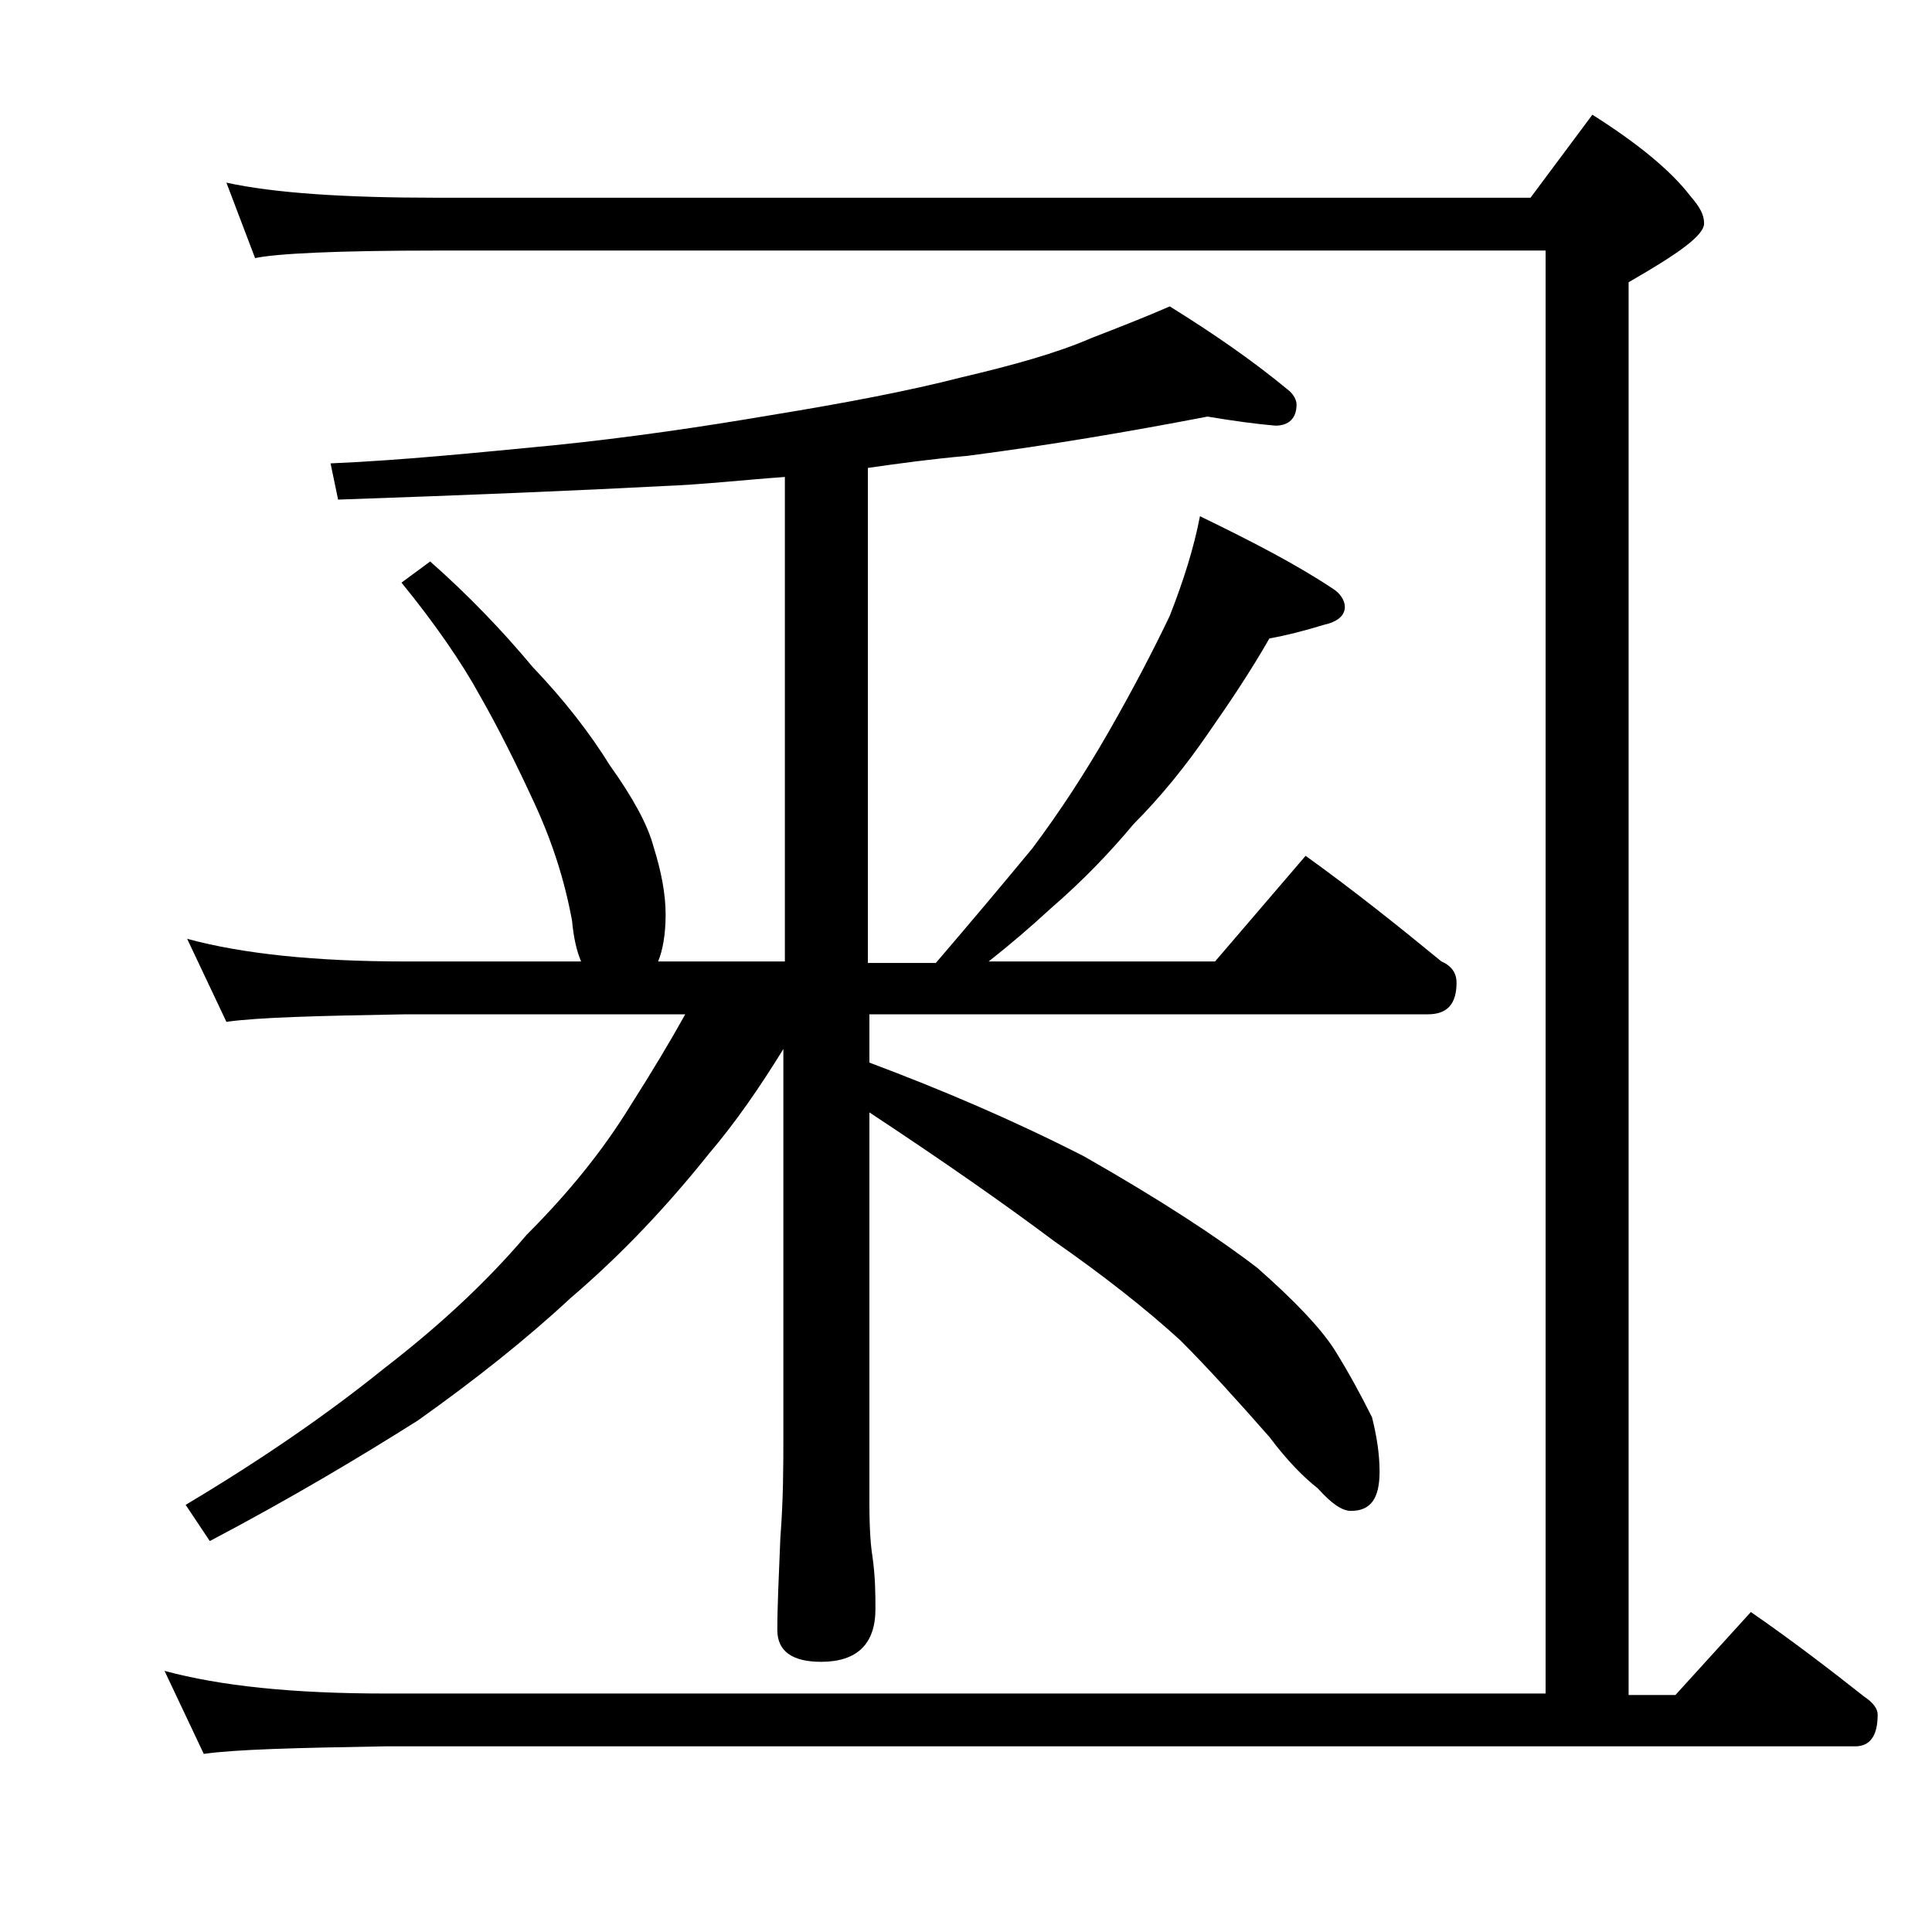
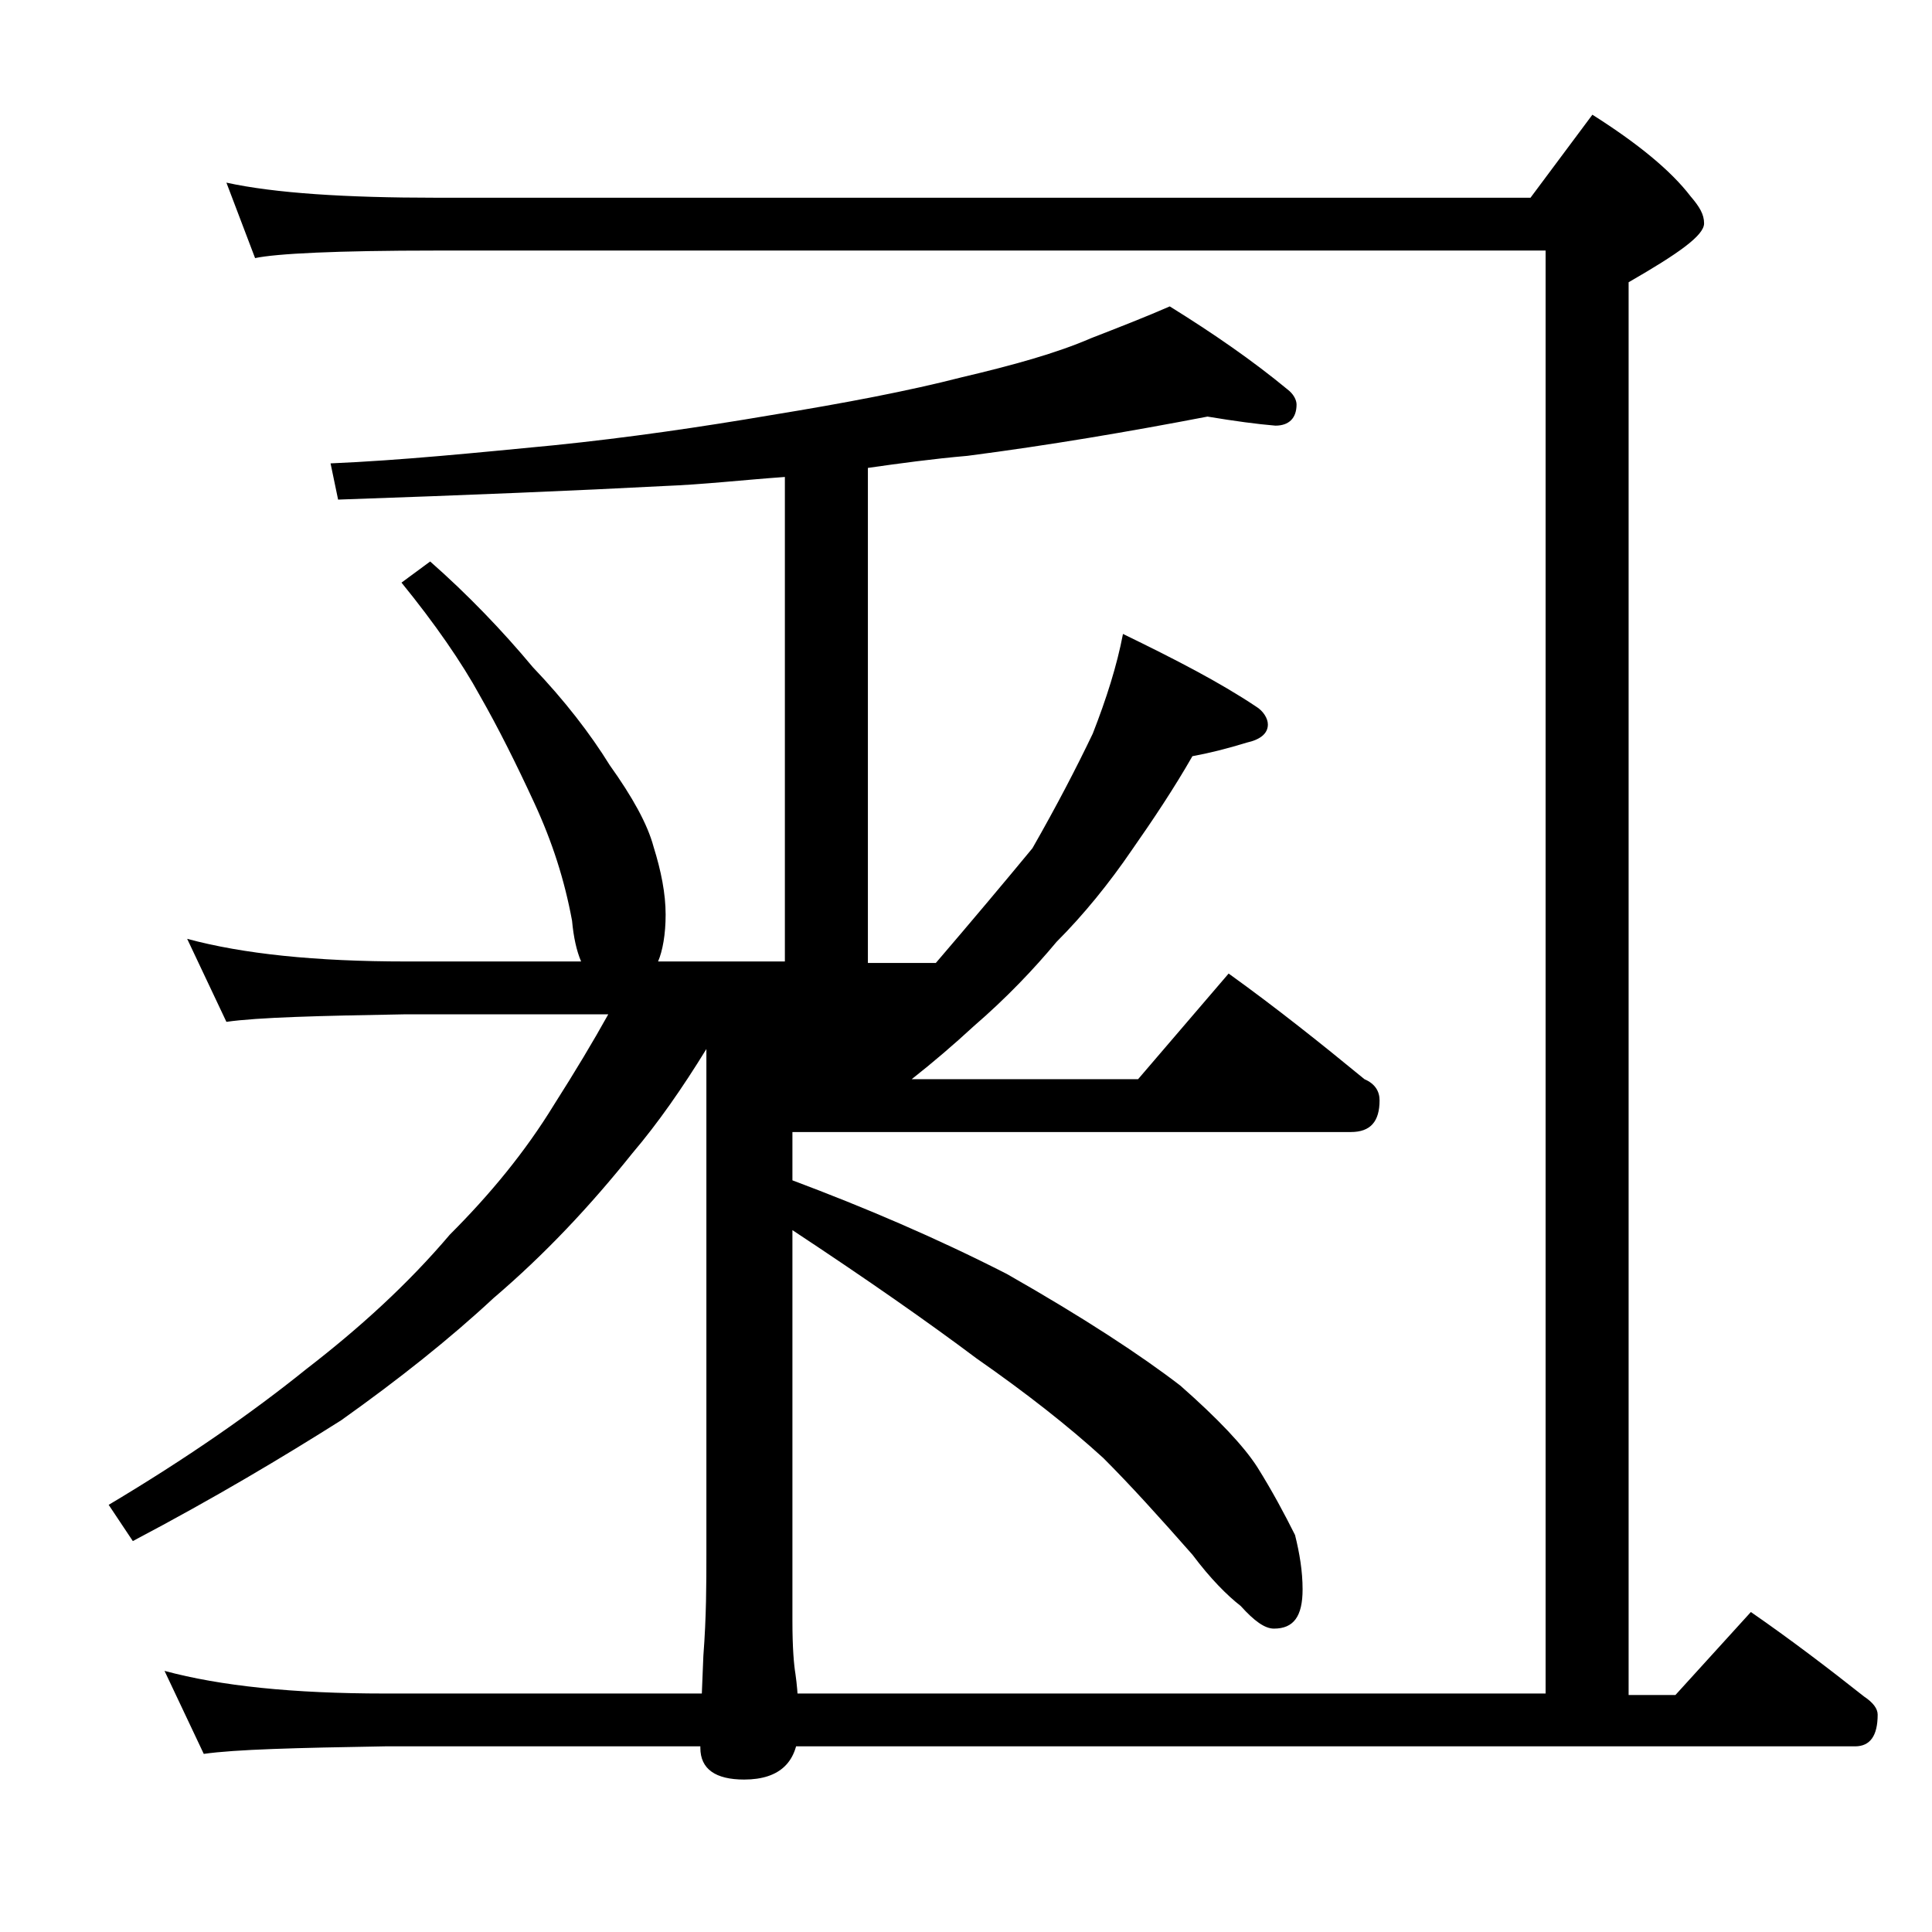
<svg xmlns="http://www.w3.org/2000/svg" version="1.1" id="Layer_1" x="0px" y="0px" viewBox="0 0 128 128" enable-background="new 0 0 128 128" xml:space="preserve">
-   <path d="M15,12.1c3.2,0.7,7.9,1,13.9,1h72.5l4.1-5.5c3,1.9,5.2,3.7,6.5,5.4c0.6,0.7,0.9,1.2,0.9,1.8c0,0.8-1.7,2-5,3.9v93.6h3.1  l5-5.5c2.6,1.8,5.1,3.7,7.5,5.6c0.6,0.4,0.9,0.8,0.9,1.2c0,1.4-0.5,2.1-1.5,2.1H25.5c-5.9,0.1-9.9,0.2-12,0.5l-2.6-5.5  c3.7,1,8.5,1.5,14.6,1.5h76.9V16.6H28.9c-6.6,0-10.6,0.2-12,0.5L15,12.1z M80,27.6c-5.2,1-10.5,1.9-15.9,2.6  c-2.3,0.2-4.5,0.5-6.6,0.8v32.8H62c2.4-2.8,4.5-5.3,6.4-7.6c1.8-2.4,3.5-5,5.1-7.8c1.6-2.8,2.9-5.3,4-7.6c0.9-2.3,1.6-4.5,2-6.6  c3.5,1.7,6.4,3.2,8.8,4.8c0.5,0.3,0.8,0.8,0.8,1.2c0,0.6-0.5,1-1.4,1.2c-1.3,0.4-2.5,0.7-3.6,0.9c-1.2,2.1-2.6,4.2-4,6.2  c-1.5,2.2-3.2,4.3-5,6.1c-1.5,1.8-3.3,3.7-5.5,5.6c-1.3,1.2-2.7,2.4-4.1,3.5h15l6-7c3.2,2.3,6.2,4.7,9,7c0.7,0.3,1,0.8,1,1.4  c0,1.4-0.6,2.1-1.9,2.1h-37v3.2c4.8,1.8,9.5,3.8,14.2,6.2c5.1,2.9,8.9,5.4,11.5,7.4c2.5,2.2,4.2,4,5.1,5.4c1,1.6,1.8,3.1,2.5,4.5  c0.3,1.2,0.5,2.4,0.5,3.6c0,1.8-0.6,2.6-1.9,2.6c-0.6,0-1.3-0.5-2.2-1.5c-0.9-0.7-2-1.8-3.2-3.4c-2.2-2.5-4.1-4.6-5.9-6.4  c-2.3-2.1-5.1-4.3-8.4-6.6c-3.2-2.4-7.2-5.2-12.2-8.5v25.9c0,1.8,0.1,2.9,0.2,3.5c0.2,1.4,0.2,2.6,0.2,3.5c0,2.3-1.2,3.5-3.6,3.5  c-1.9,0-2.9-0.7-2.9-2.1c0-1.6,0.1-3.6,0.2-6.1c0.2-2.6,0.2-4.8,0.2-6.8V69.5c-1.6,2.6-3.2,4.9-4.9,6.9c-2.8,3.5-5.8,6.7-9.2,9.6  c-2.9,2.7-6.3,5.4-10.1,8.1c-3.8,2.4-8.3,5.1-13.8,8l-1.6-2.4c5.2-3.1,9.5-6.1,13.1-9c3.5-2.7,6.7-5.6,9.5-8.9  c2.7-2.7,5-5.5,6.9-8.6c1.4-2.2,2.6-4.2,3.6-6H26.9c-5.8,0.1-9.8,0.2-11.9,0.5l-2.6-5.5c3.7,1,8.5,1.5,14.5,1.5h11.6  C38.2,63,38,62.1,37.9,61c-0.5-2.7-1.3-5.2-2.5-7.8c-1.2-2.6-2.4-5-3.6-7.1c-1.2-2.2-3-4.8-5.2-7.5l1.9-1.4c2.5,2.2,4.8,4.6,6.8,7  c2.1,2.2,3.8,4.4,5.1,6.5c1.5,2.1,2.5,3.9,2.9,5.4c0.5,1.6,0.8,3.1,0.8,4.5c0,1.3-0.2,2.4-0.5,3.1H52V31.6c-2.8,0.2-5.4,0.5-8,0.6  c-5.7,0.3-12.9,0.6-21.6,0.9l-0.5-2.4c4.7-0.2,9.6-0.7,14.8-1.2c4.9-0.5,9.7-1.2,14.4-2c4.9-0.8,9.1-1.6,12.6-2.5  c3.4-0.8,6.3-1.6,8.6-2.6c1.8-0.7,3.6-1.4,5.2-2.1c2.9,1.8,5.5,3.6,7.8,5.5c0.4,0.3,0.6,0.7,0.6,1c0,0.9-0.5,1.4-1.4,1.4  C83.3,28.1,81.8,27.9,80,27.6z" />
+   <path d="M15,12.1c3.2,0.7,7.9,1,13.9,1h72.5l4.1-5.5c3,1.9,5.2,3.7,6.5,5.4c0.6,0.7,0.9,1.2,0.9,1.8c0,0.8-1.7,2-5,3.9v93.6h3.1  l5-5.5c2.6,1.8,5.1,3.7,7.5,5.6c0.6,0.4,0.9,0.8,0.9,1.2c0,1.4-0.5,2.1-1.5,2.1H25.5c-5.9,0.1-9.9,0.2-12,0.5l-2.6-5.5  c3.7,1,8.5,1.5,14.6,1.5h76.9V16.6H28.9c-6.6,0-10.6,0.2-12,0.5L15,12.1z M80,27.6c-5.2,1-10.5,1.9-15.9,2.6  c-2.3,0.2-4.5,0.5-6.6,0.8v32.8H62c2.4-2.8,4.5-5.3,6.4-7.6c1.6-2.8,2.9-5.3,4-7.6c0.9-2.3,1.6-4.5,2-6.6  c3.5,1.7,6.4,3.2,8.8,4.8c0.5,0.3,0.8,0.8,0.8,1.2c0,0.6-0.5,1-1.4,1.2c-1.3,0.4-2.5,0.7-3.6,0.9c-1.2,2.1-2.6,4.2-4,6.2  c-1.5,2.2-3.2,4.3-5,6.1c-1.5,1.8-3.3,3.7-5.5,5.6c-1.3,1.2-2.7,2.4-4.1,3.5h15l6-7c3.2,2.3,6.2,4.7,9,7c0.7,0.3,1,0.8,1,1.4  c0,1.4-0.6,2.1-1.9,2.1h-37v3.2c4.8,1.8,9.5,3.8,14.2,6.2c5.1,2.9,8.9,5.4,11.5,7.4c2.5,2.2,4.2,4,5.1,5.4c1,1.6,1.8,3.1,2.5,4.5  c0.3,1.2,0.5,2.4,0.5,3.6c0,1.8-0.6,2.6-1.9,2.6c-0.6,0-1.3-0.5-2.2-1.5c-0.9-0.7-2-1.8-3.2-3.4c-2.2-2.5-4.1-4.6-5.9-6.4  c-2.3-2.1-5.1-4.3-8.4-6.6c-3.2-2.4-7.2-5.2-12.2-8.5v25.9c0,1.8,0.1,2.9,0.2,3.5c0.2,1.4,0.2,2.6,0.2,3.5c0,2.3-1.2,3.5-3.6,3.5  c-1.9,0-2.9-0.7-2.9-2.1c0-1.6,0.1-3.6,0.2-6.1c0.2-2.6,0.2-4.8,0.2-6.8V69.5c-1.6,2.6-3.2,4.9-4.9,6.9c-2.8,3.5-5.8,6.7-9.2,9.6  c-2.9,2.7-6.3,5.4-10.1,8.1c-3.8,2.4-8.3,5.1-13.8,8l-1.6-2.4c5.2-3.1,9.5-6.1,13.1-9c3.5-2.7,6.7-5.6,9.5-8.9  c2.7-2.7,5-5.5,6.9-8.6c1.4-2.2,2.6-4.2,3.6-6H26.9c-5.8,0.1-9.8,0.2-11.9,0.5l-2.6-5.5c3.7,1,8.5,1.5,14.5,1.5h11.6  C38.2,63,38,62.1,37.9,61c-0.5-2.7-1.3-5.2-2.5-7.8c-1.2-2.6-2.4-5-3.6-7.1c-1.2-2.2-3-4.8-5.2-7.5l1.9-1.4c2.5,2.2,4.8,4.6,6.8,7  c2.1,2.2,3.8,4.4,5.1,6.5c1.5,2.1,2.5,3.9,2.9,5.4c0.5,1.6,0.8,3.1,0.8,4.5c0,1.3-0.2,2.4-0.5,3.1H52V31.6c-2.8,0.2-5.4,0.5-8,0.6  c-5.7,0.3-12.9,0.6-21.6,0.9l-0.5-2.4c4.7-0.2,9.6-0.7,14.8-1.2c4.9-0.5,9.7-1.2,14.4-2c4.9-0.8,9.1-1.6,12.6-2.5  c3.4-0.8,6.3-1.6,8.6-2.6c1.8-0.7,3.6-1.4,5.2-2.1c2.9,1.8,5.5,3.6,7.8,5.5c0.4,0.3,0.6,0.7,0.6,1c0,0.9-0.5,1.4-1.4,1.4  C83.3,28.1,81.8,27.9,80,27.6z" />
</svg>